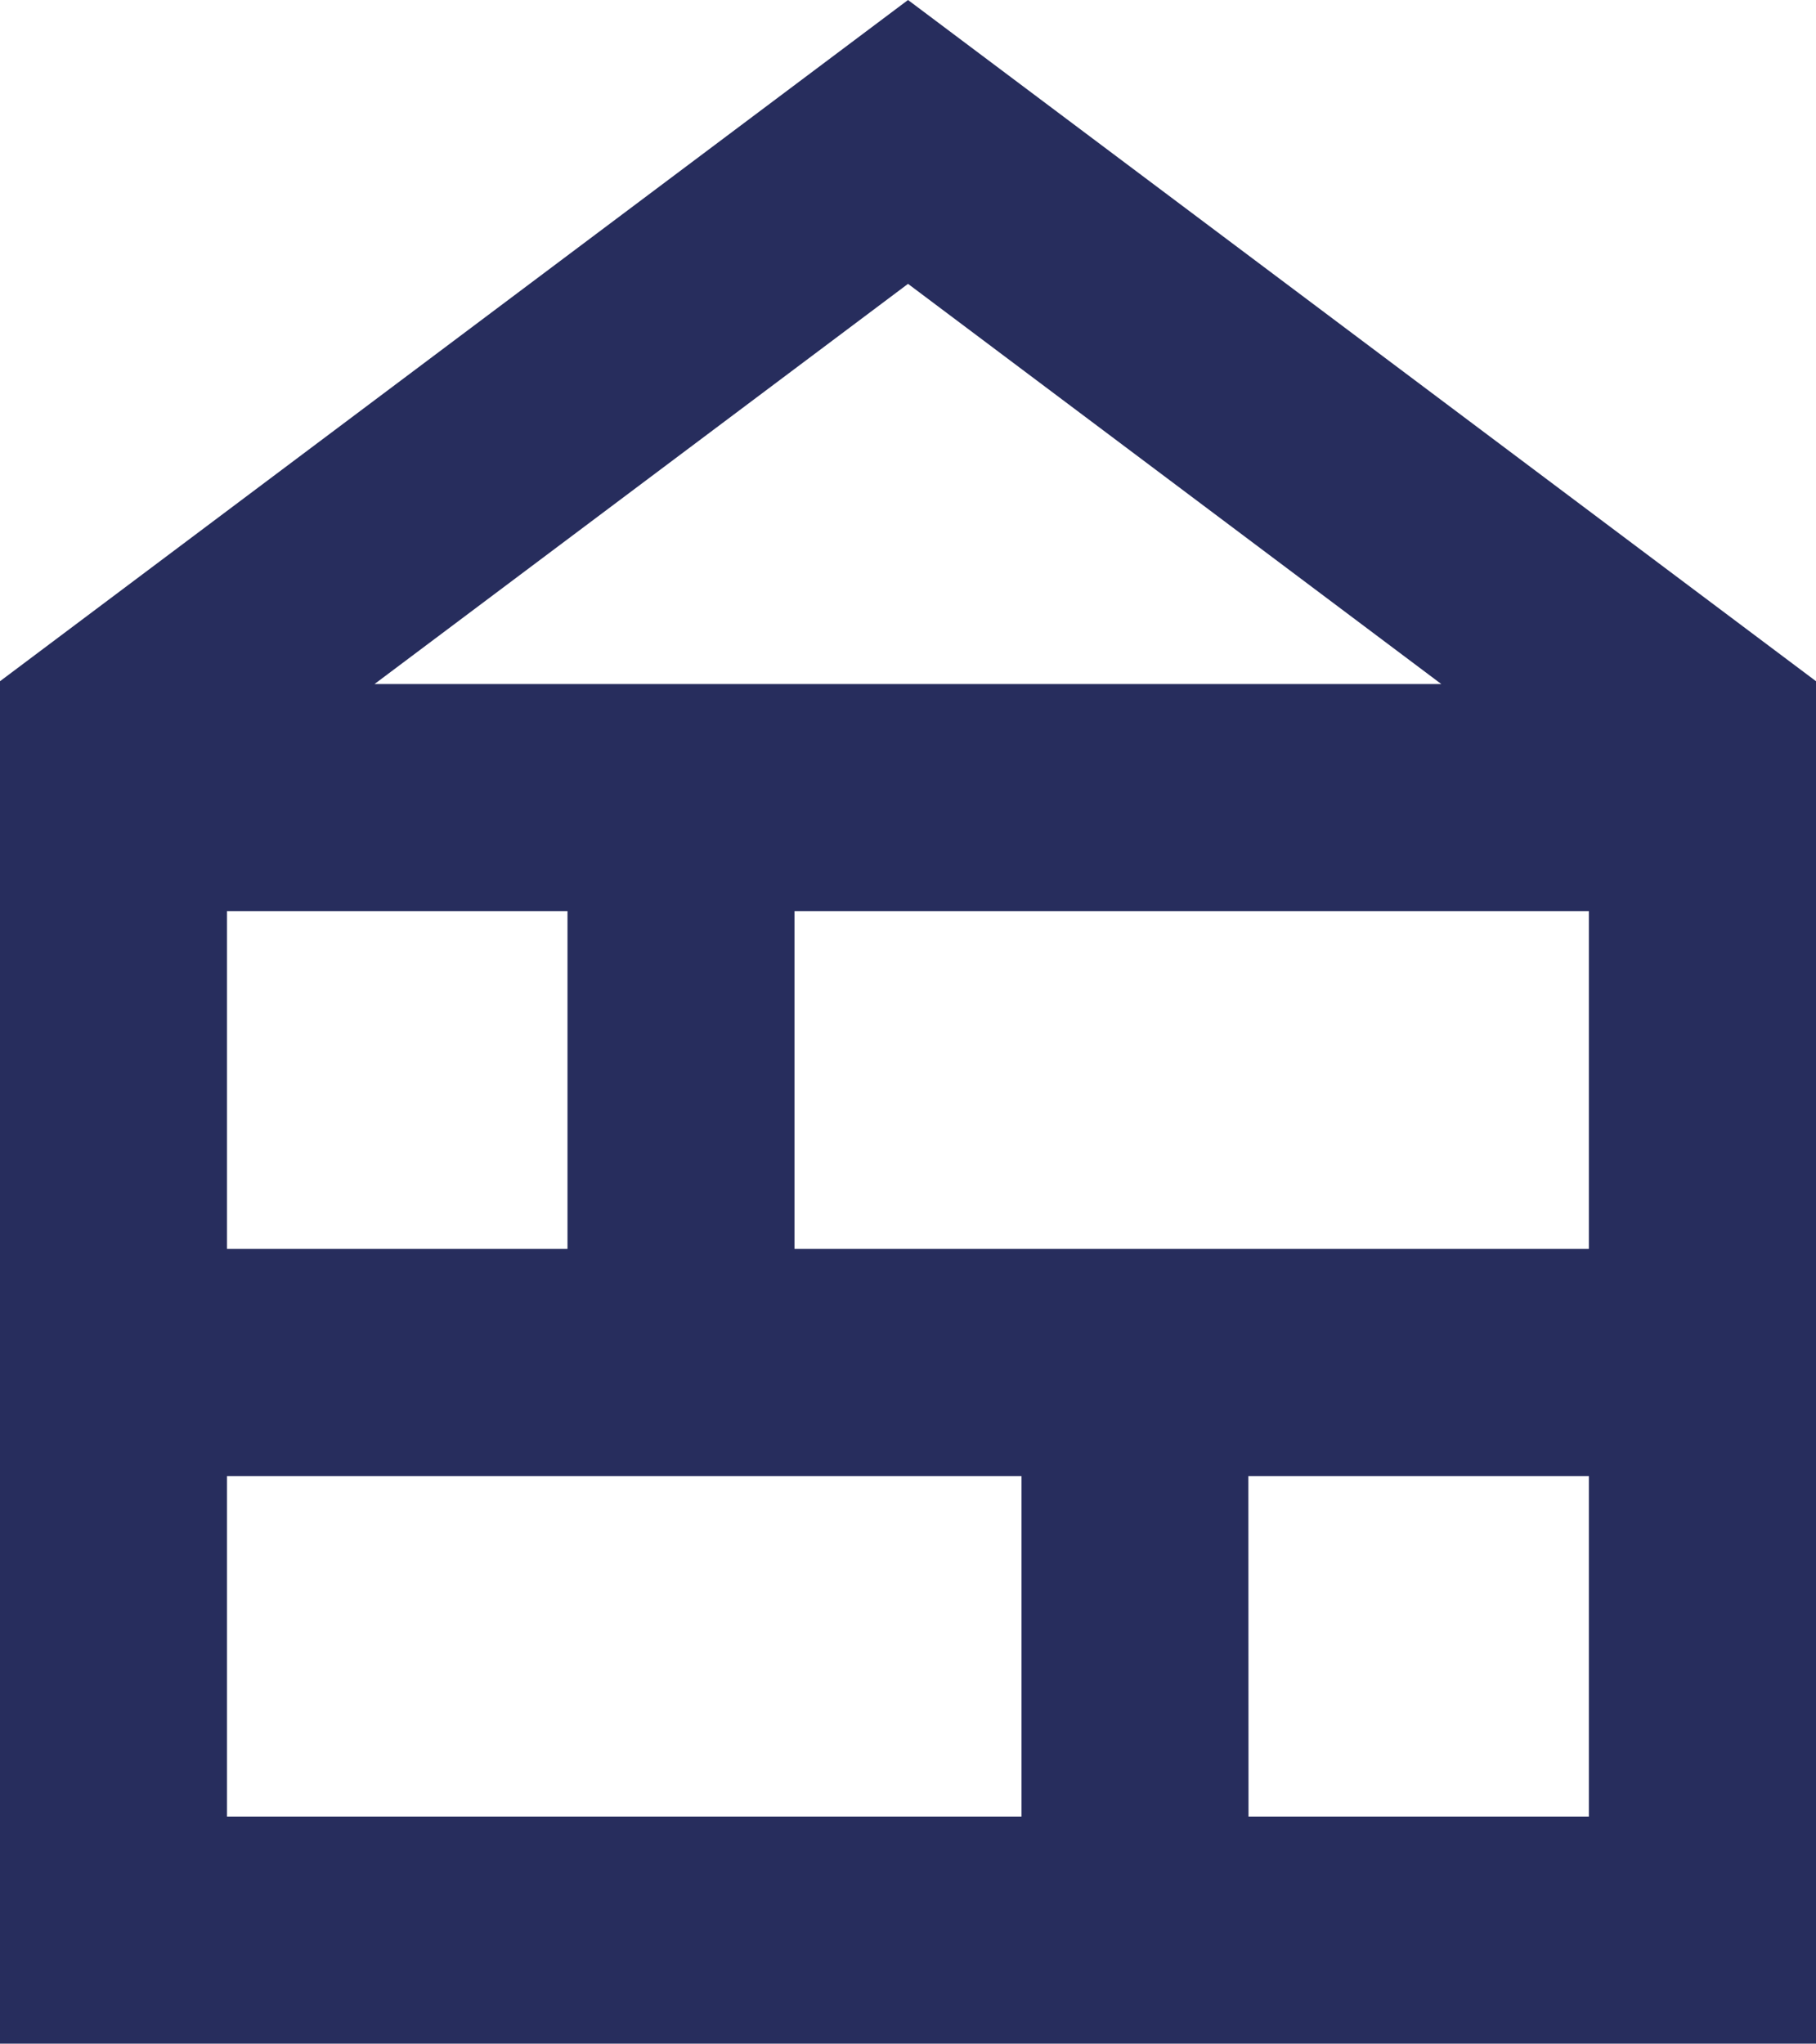
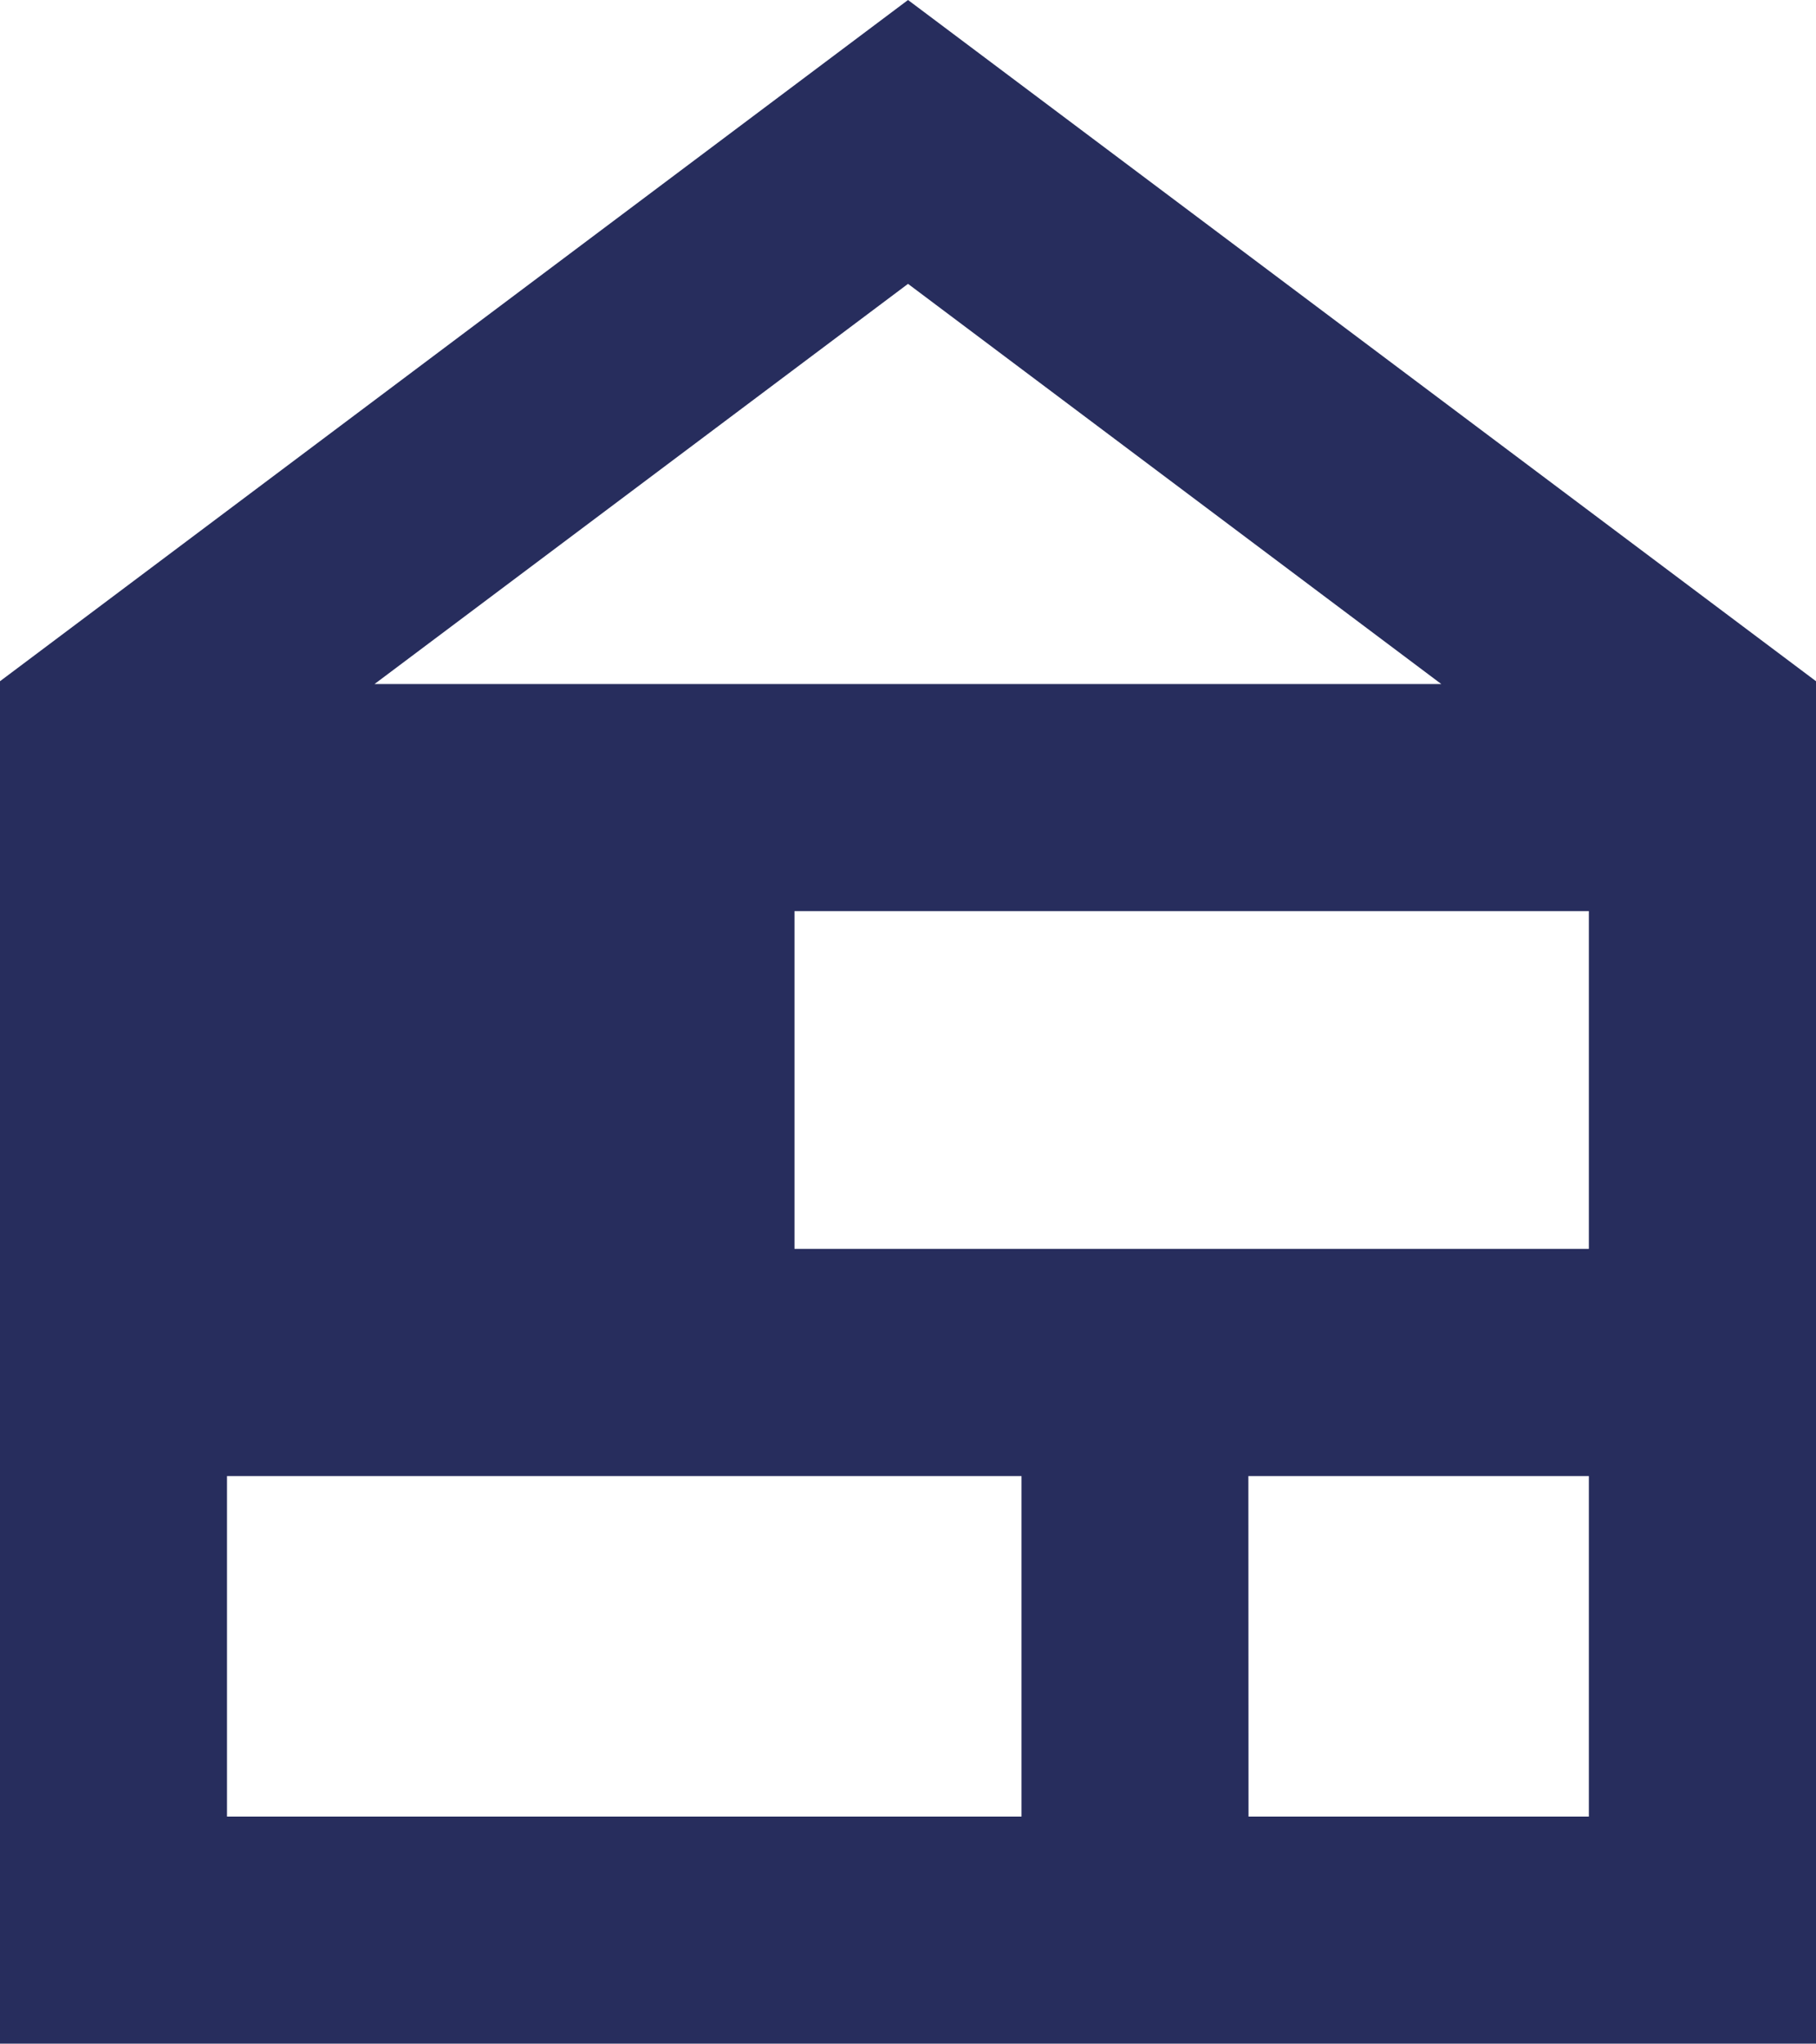
<svg xmlns="http://www.w3.org/2000/svg" width="52.919" height="59.534" viewBox="0 0 52.919 59.534">
-   <path id="nest_multi_room_24dp_E8EAED_FILL0_wght400_GRAD0_opsz24" d="M160-780.466v-39.689L186.46-840l26.46,19.845v39.689Zm6.615-6.615h23.152V-797H166.615Zm29.767,0H206.3V-797h-9.922Zm-29.767-16.537h9.922v-9.84h-9.922Zm16.537,0H206.3v-9.84H183.152Zm-12.238-16.455H202L186.46-831.731Z" transform="translate(-160 840)" fill="#272d5d" />
+   <path id="nest_multi_room_24dp_E8EAED_FILL0_wght400_GRAD0_opsz24" d="M160-780.466v-39.689L186.46-840l26.46,19.845v39.689Zm6.615-6.615h23.152V-797H166.615Zm29.767,0H206.3V-797h-9.922Zm-29.767-16.537h9.922h-9.922Zm16.537,0H206.3v-9.84H183.152Zm-12.238-16.455H202L186.46-831.731Z" transform="translate(-160 840)" fill="#272d5d" />
</svg>